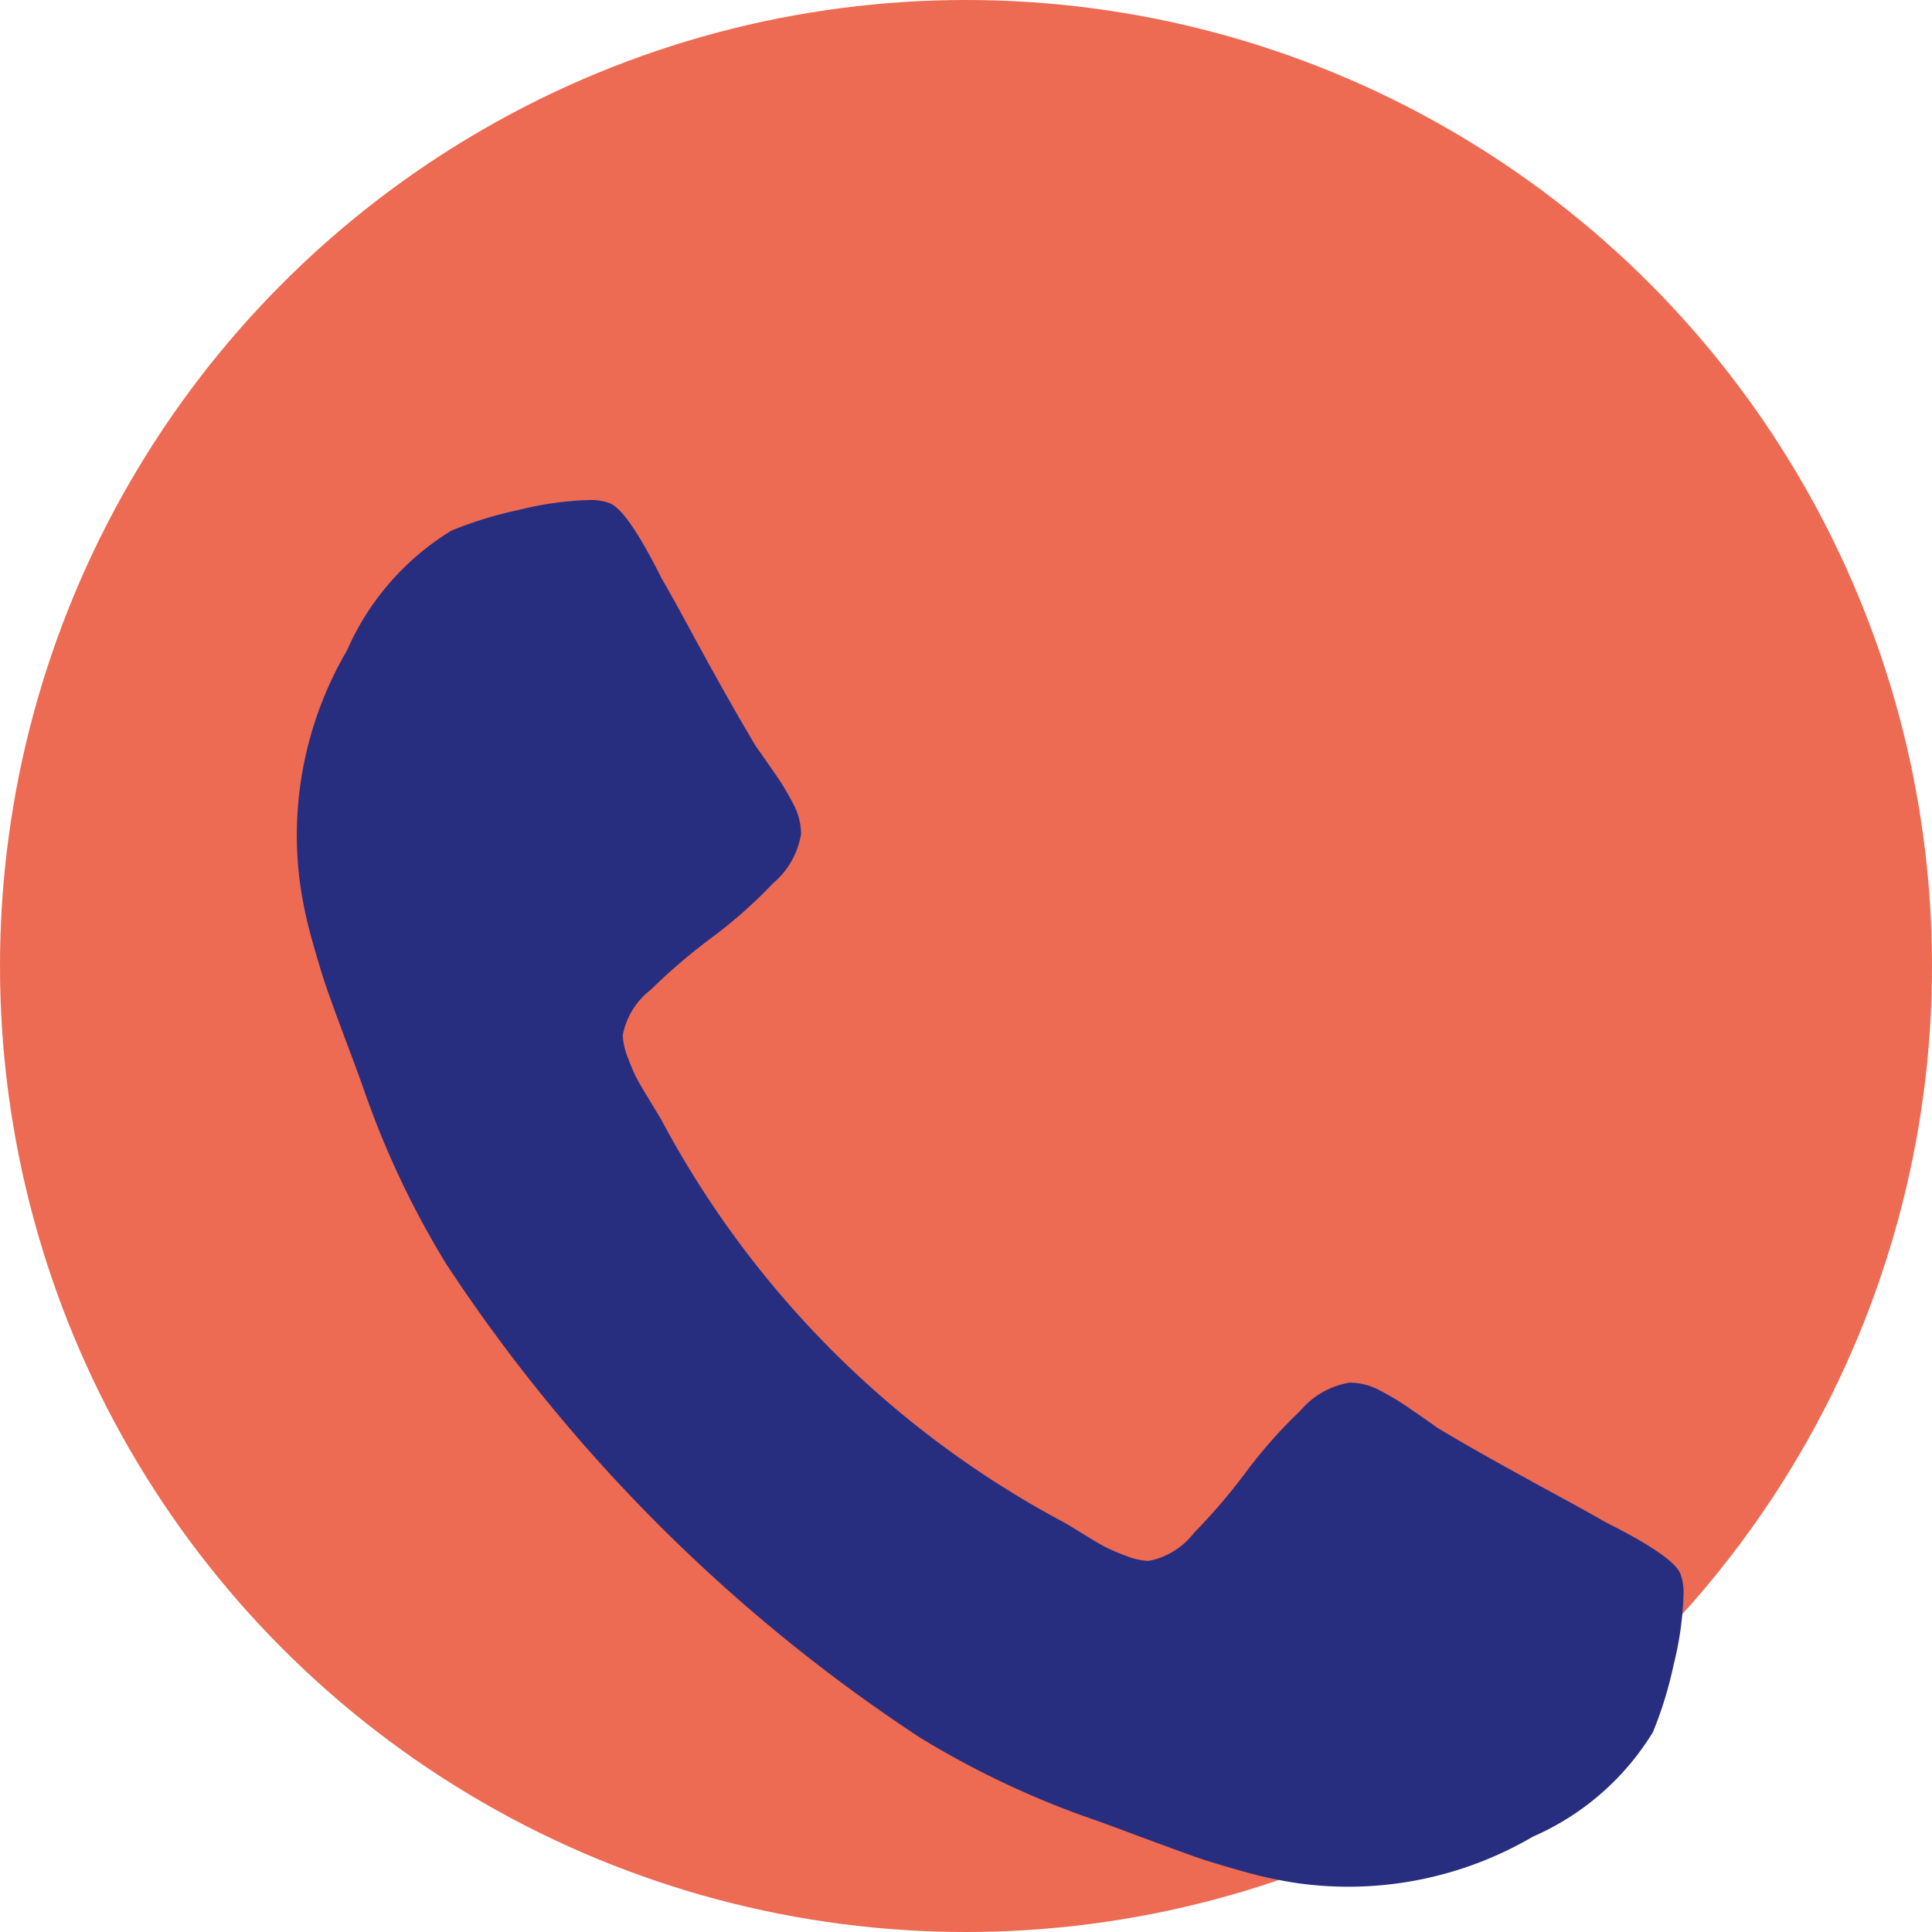
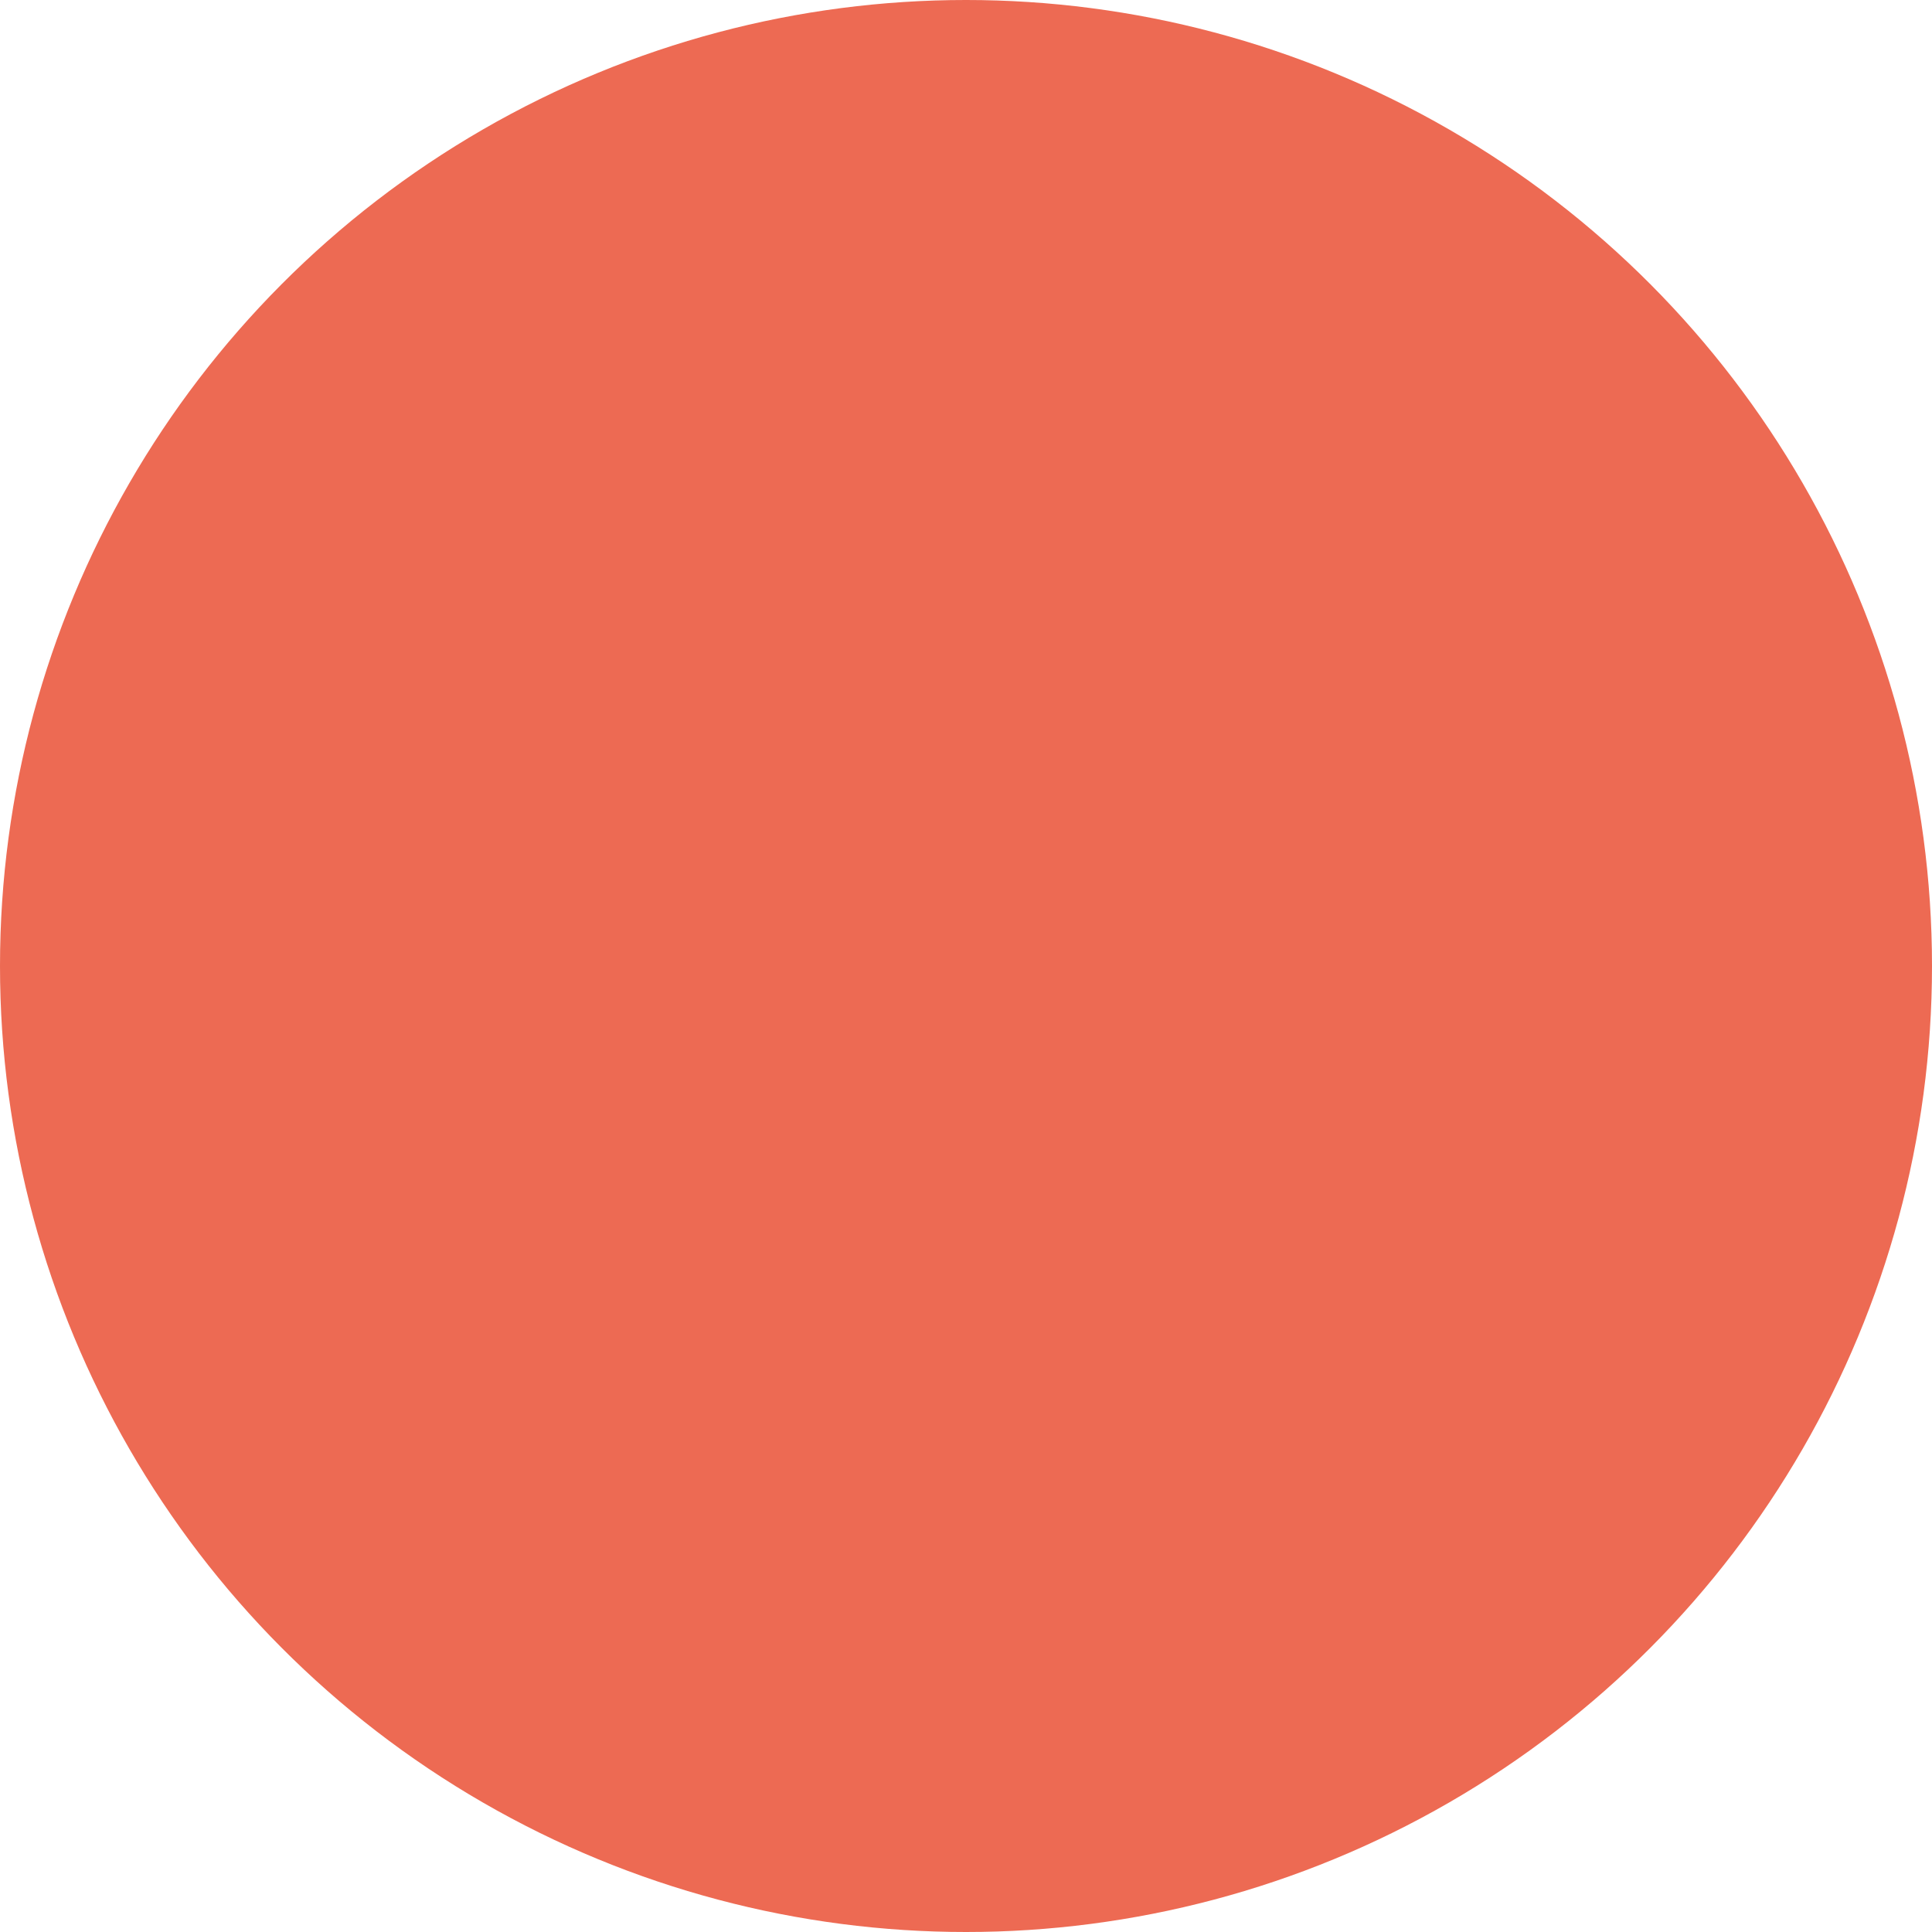
<svg xmlns="http://www.w3.org/2000/svg" width="29" height="29" viewBox="0 0 29 29">
  <g transform="translate(-671 -1160)">
    <circle cx="14.5" cy="14.5" r="14.5" transform="translate(671 1160)" fill="#ed6a53" />
-     <path d="M212.821,144.444a4.881,4.881,0,0,1-.148,1.043,5.875,5.875,0,0,1-.311,1.013,3.965,3.965,0,0,1-1.8,1.568,5.482,5.482,0,0,1-3.527.7,6.393,6.393,0,0,1-.85-.185q-.473-.133-.7-.214t-.821-.3q-.592-.222-.725-.266a13.394,13.394,0,0,1-2.588-1.227,24.84,24.84,0,0,1-7.1-7.1,13.393,13.393,0,0,1-1.227-2.588q-.044-.133-.266-.725t-.3-.821q-.081-.229-.214-.7a6.391,6.391,0,0,1-.185-.85,5.482,5.482,0,0,1,.7-3.527,3.965,3.965,0,0,1,1.568-1.8,5.872,5.872,0,0,1,1.013-.311,4.881,4.881,0,0,1,1.043-.148.828.828,0,0,1,.311.044q.266.089.784,1.124.163.281.444.8t.518.939q.237.421.458.791.044.059.259.37a4.132,4.132,0,0,1,.318.525.965.965,0,0,1,.1.421,1.227,1.227,0,0,1-.421.739,7.21,7.21,0,0,1-.917.813,8.907,8.907,0,0,0-.917.784,1.126,1.126,0,0,0-.421.68,1,1,0,0,0,.074.333,3.224,3.224,0,0,0,.126.3q.052.1.207.355t.17.281a14.657,14.657,0,0,0,6.048,6.048q.03.015.281.17t.355.207a3.231,3.231,0,0,0,.3.126,1,1,0,0,0,.333.074,1.126,1.126,0,0,0,.68-.421,8.907,8.907,0,0,0,.784-.917,7.208,7.208,0,0,1,.813-.917,1.227,1.227,0,0,1,.739-.421.965.965,0,0,1,.421.1,4.132,4.132,0,0,1,.525.318q.311.214.37.259.37.222.791.458t.939.518q.518.281.8.444,1.035.518,1.124.784A.828.828,0,0,1,212.821,144.444Z" transform="translate(483.449 1039.5)" fill="#272e80" />
  </g>
</svg>